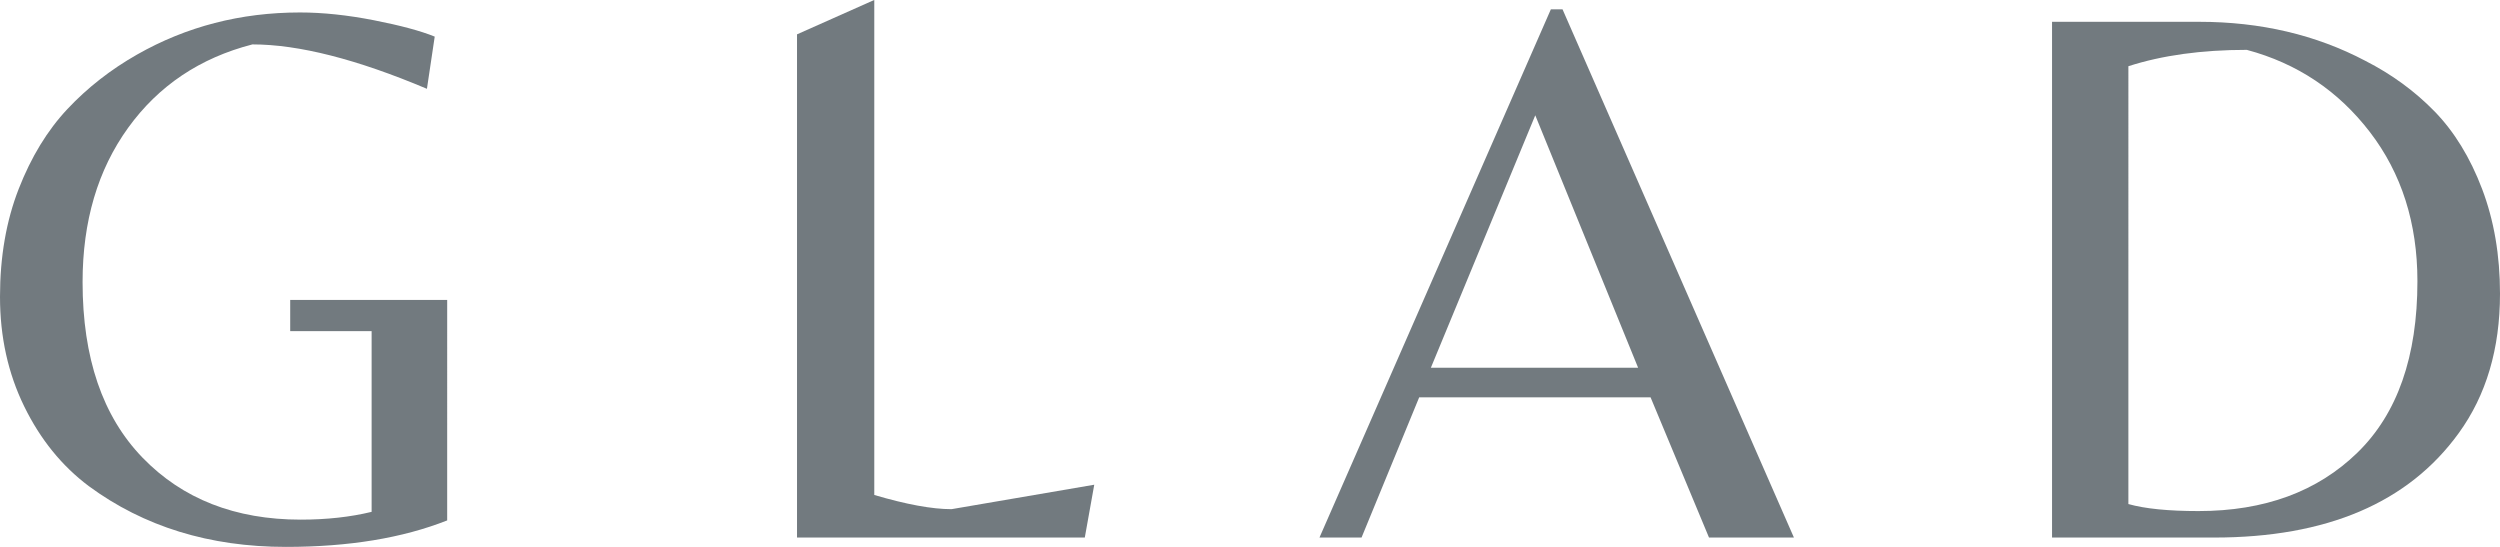
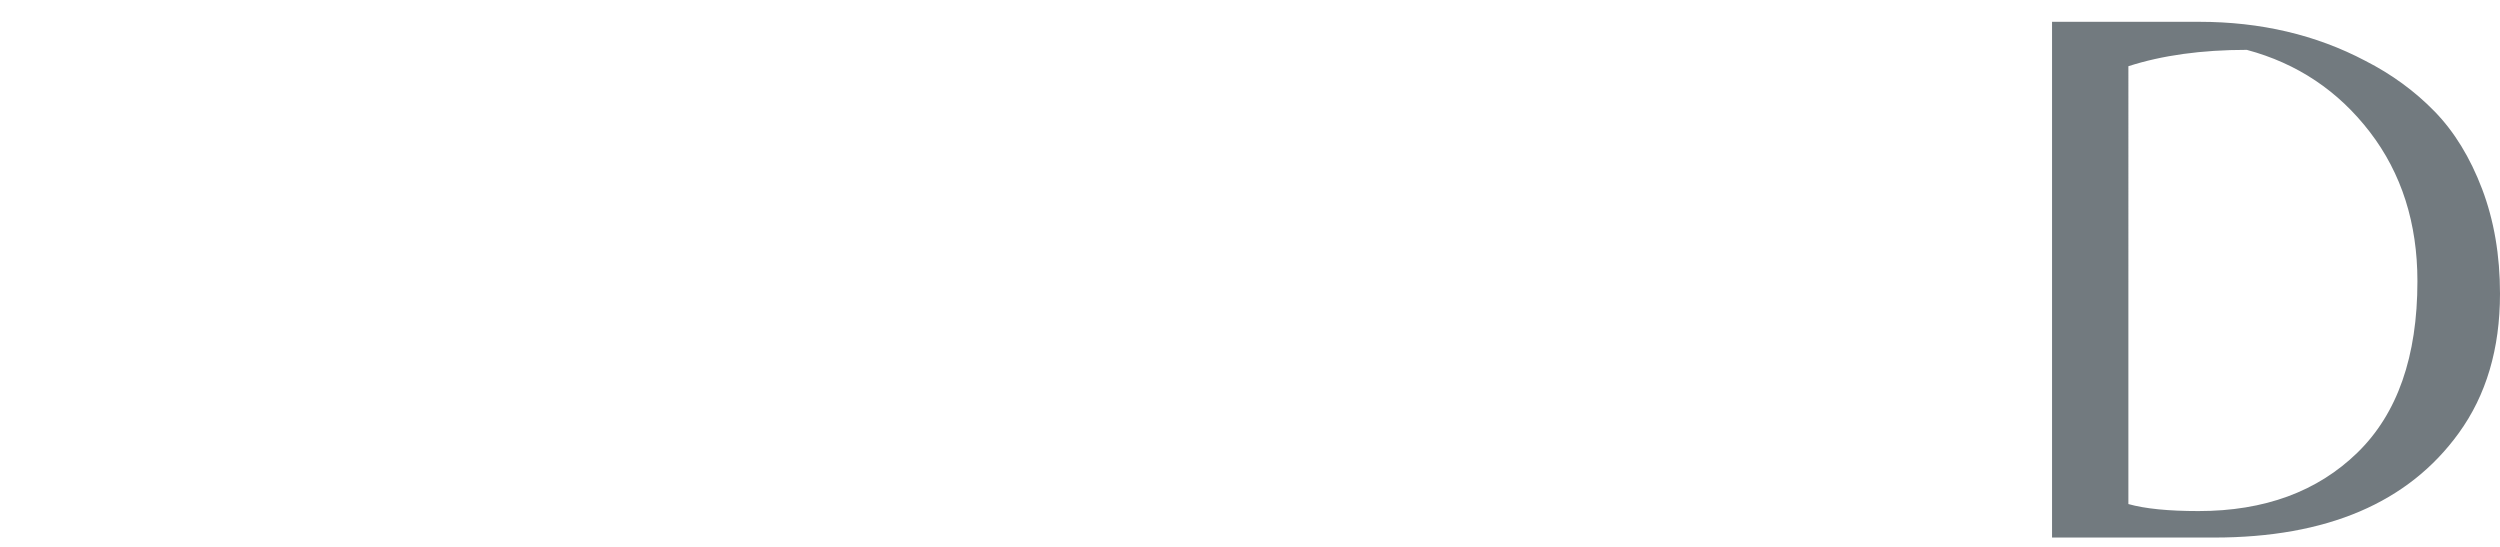
<svg xmlns="http://www.w3.org/2000/svg" version="1.1" id="레이어_1" x="0px" y="0px" viewBox="0 0 160.449 35.1" style="enable-background:new 0 0 160.449 35.1;" xml:space="preserve">
  <style type="text/css">
	.st0{fill:none;}
	.st1{fill:#727A7F;}
</style>
  <g>
-     <polygon class="st0" points="91.833,23.6 105.133,23.6 98.533,7.4  " />
-     <path class="st0" d="M144.199,3.2c-2.9,0-5.434,0.35-7.6,1.05v28.1c1.066,0.3,2.566,0.45,4.5,0.45c4.233,0,7.633-1.25,10.2-3.75   c2.566-2.5,3.85-6.166,3.85-11c0-3.732-1.018-6.925-3.05-9.575C150.065,5.825,147.432,4.067,144.199,3.2z" />
-     <path class="st1" d="M99.533,0.6l-14.85,33.9h2.7l3.7-9h14.85l3.75,9h5.45l-14.85-33.9H99.533z M91.833,23.6l6.7-16.2l6.6,16.2   H91.833z" />
    <path class="st1" d="M159.299,12.125c-0.767-2.017-1.784-3.675-3.05-4.975c-1.267-1.3-2.75-2.383-4.45-3.25   c-3.167-1.667-6.717-2.5-10.65-2.5h-9.45v33.1h10.4c7.233,0,12.466-2.233,15.7-6.7c1.766-2.433,2.65-5.416,2.65-8.95   C160.449,16.384,160.065,14.142,159.299,12.125z M151.299,29.05c-2.567,2.5-5.967,3.75-10.2,3.75c-1.934,0-3.434-0.15-4.5-0.45   V4.25c2.167-0.7,4.7-1.05,7.6-1.05c3.233,0.867,5.866,2.625,7.9,5.275c2.033,2.65,3.05,5.842,3.05,9.575   C155.149,22.884,153.866,26.55,151.299,29.05z" />
-     <path class="st1" d="M18.625,19.25v2h5.225v11.6c-1.367,0.333-2.884,0.5-4.55,0.5c-4.2,0-7.583-1.325-10.15-3.975   C6.583,26.725,5.3,22.967,5.3,18.1c0-3.9,0.975-7.2,2.925-9.9c1.95-2.7,4.607-4.483,7.975-5.35c2.967,0,6.7,0.95,11.2,2.85   l0.5-3.35C27,1.983,25.7,1.634,24,1.3c-1.7-0.333-3.284-0.5-4.75-0.5c-3.8,0-7.284,0.9-10.45,2.7C7.1,4.467,5.608,5.634,4.325,7   C3.042,8.367,2,10.075,1.2,12.125C0.4,14.175,0,16.483,0,19.05c0,2.567,0.516,4.909,1.55,7.025C2.583,28.192,3.966,29.9,5.7,31.2   c3.533,2.6,7.75,3.9,12.65,3.9c4.033,0,7.482-0.567,10.35-1.7V21.25v-2h-4.85H18.625z" />
-     <path class="st1" d="M56.111,31.767V0h-0.007l-4.952,2.205V34.5h18.47l0.607-3.391l-9.16,1.569   C59.822,32.678,58.169,32.375,56.111,31.767z" />
  </g>
</svg>